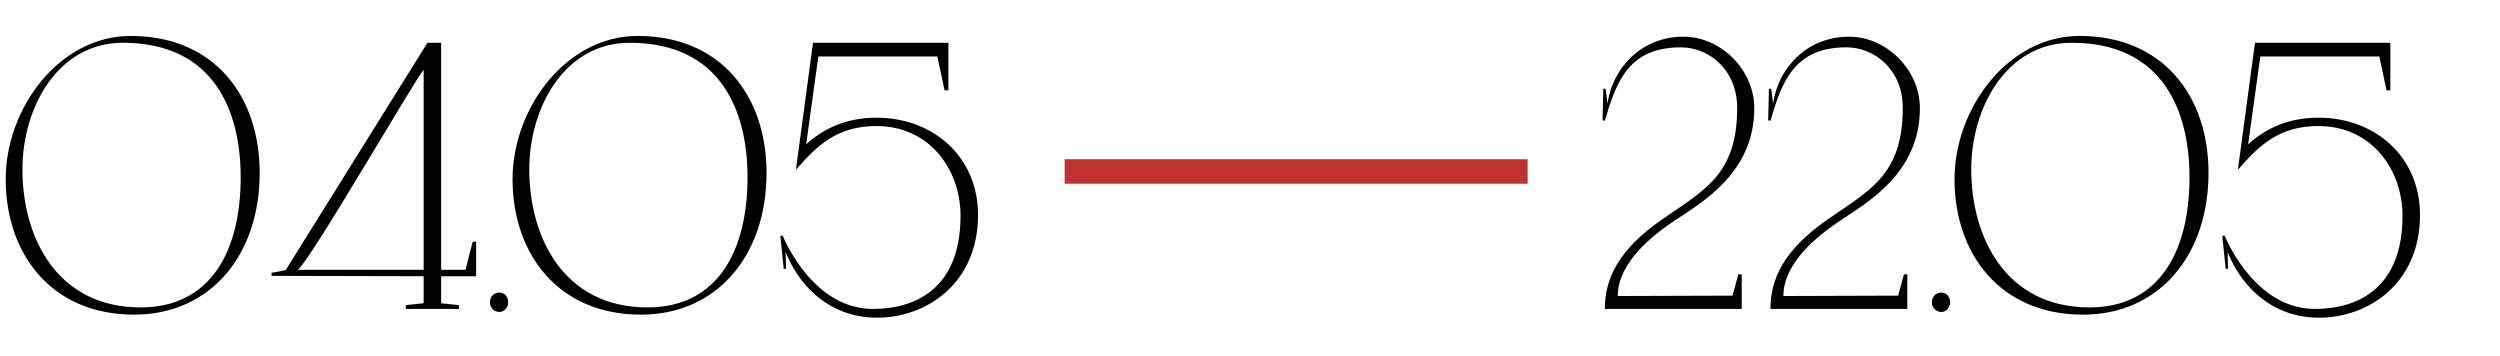
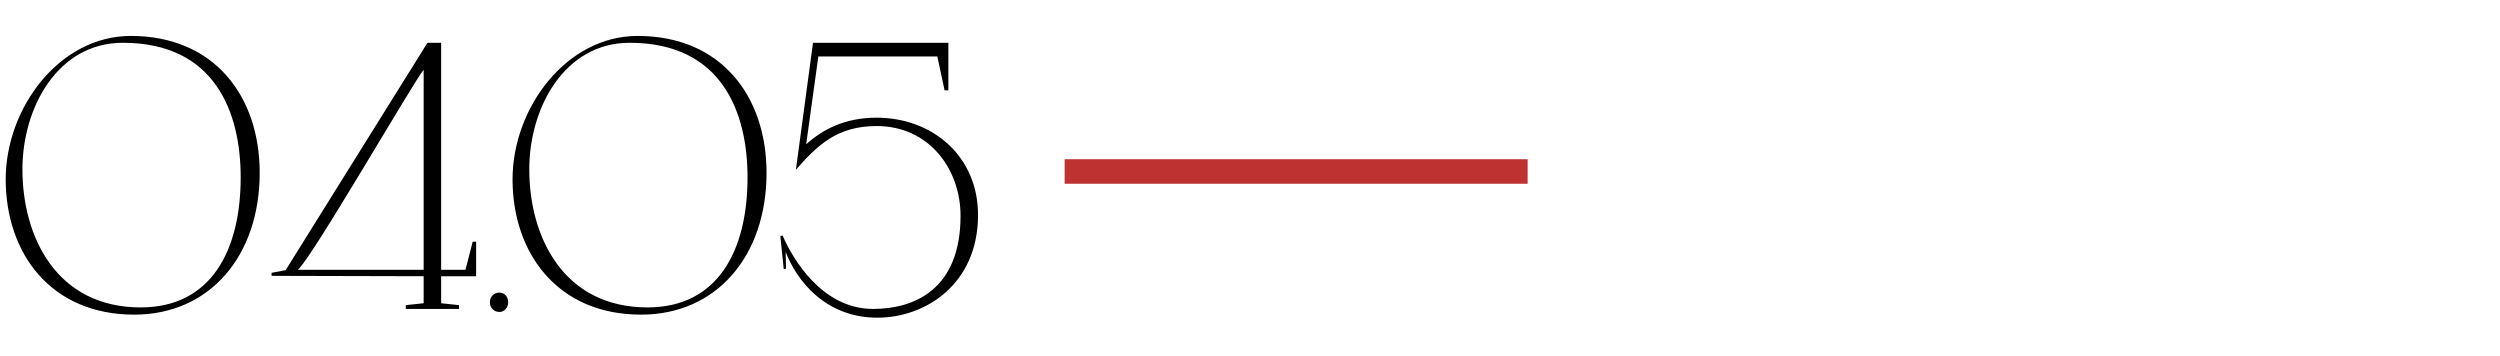
<svg xmlns="http://www.w3.org/2000/svg" width="1052" height="150" viewBox="0 0 1052 150" fill="none">
  <path d="M642.83 67V77.326H448V67H642.83Z" fill="#BF3232" />
  <path d="M55.04 15.12C90.24 15.12 109.28 40.56 109.28 72.72C109.28 107.6 88.32 132.4 56.48 132.4C21.28 132.4 2.4 106.48 2.4 75.44C2.4 45.52 24.96 15.12 55.04 15.12ZM9.44 71.28C9.44 99.76 23.84 129.36 59.2 129.36C88.96 129.36 101.28 105.2 101.28 74.64C101.28 47.6 90.72 18 51.68 18C24.32 18 9.44 45.2 9.44 71.28ZM178.275 116.24L114.275 116.08V114.8L120.195 113.68L179.875 18H185.635V113.52H195.875L198.915 101.68H200.355V116.24H185.635V127.6L193.155 128.4V130H170.755V128.4L178.275 127.6V116.24ZM125.315 113.52H178.275V29.36C174.435 33.68 130.595 109.68 125.315 113.52ZM206.154 127.28C206.154 124.56 208.074 123.12 210.154 123.12C212.074 123.12 213.834 124.56 213.834 127.28C213.834 129.36 212.234 131.28 210.154 131.28C207.754 131.28 206.154 129.36 206.154 127.28ZM268.321 15.12C303.521 15.12 322.561 40.56 322.561 72.72C322.561 107.6 301.601 132.4 269.761 132.4C234.561 132.4 215.681 106.48 215.681 75.44C215.681 45.52 238.241 15.12 268.321 15.12ZM222.721 71.28C222.721 99.76 237.121 129.36 272.481 129.36C302.241 129.36 314.561 105.2 314.561 74.64C314.561 47.6 304.001 18 264.961 18C237.601 18 222.721 45.2 222.721 71.28ZM330.596 106L330.756 113.04L329.796 113.2L328.356 99.28L329.316 99.12C333.476 108.72 345.796 130 367.396 130C384.516 130 404.196 122 404.196 90.8C404.196 71.44 391.236 53.04 368.836 53.04C352.196 53.04 343.876 61.2 334.916 71.44L342.116 18H399.076V38H397.476L394.436 23.76H344.356L339.236 60.72C346.116 54.48 355.556 49.52 368.836 49.52C392.516 49.52 411.716 65.84 411.556 90.8C411.396 119.44 389.636 133.68 369.156 133.68C347.076 133.68 335.076 117.68 330.596 106Z" fill="black" />
-   <path d="M675.32 130C675.32 117.36 680.92 105.36 698.84 92.72C716.92 80.08 731 73.84 731 45.36C731 29.36 719.16 19.92 707.32 19.92C685.4 19.92 680.12 34.32 675.32 50.8L674.36 50.64L674.68 37.36H675.64L676.44 43.6C678.36 29.36 690.04 15.44 708.44 15.44C724.12 15.44 738.2 29.36 738.2 45.52C738.2 73.2 715.48 85.52 704.12 93.2C696.12 98.64 680.76 110.16 680.76 124.56L729.08 124.4L731.48 115.44H732.92V130H675.32ZM745.008 130C745.008 117.36 750.608 105.36 768.528 92.72C786.608 80.08 800.688 73.84 800.688 45.36C800.688 29.36 788.848 19.92 777.008 19.92C755.088 19.92 749.808 34.32 745.008 50.8L744.048 50.64L744.368 37.36H745.328L746.128 43.6C748.048 29.36 759.728 15.44 778.128 15.44C793.808 15.44 807.888 29.36 807.888 45.52C807.888 73.2 785.168 85.52 773.808 93.2C765.808 98.64 750.448 110.16 750.448 124.56L798.768 124.4L801.168 115.44H802.608V130H745.008ZM812.935 127.28C812.935 124.56 814.855 123.12 816.935 123.12C818.855 123.12 820.615 124.56 820.615 127.28C820.615 129.36 819.015 131.28 816.935 131.28C814.535 131.28 812.935 129.36 812.935 127.28ZM875.103 15.12C910.303 15.12 929.343 40.56 929.343 72.72C929.343 107.6 908.383 132.4 876.543 132.4C841.343 132.4 822.463 106.48 822.463 75.44C822.463 45.52 845.023 15.12 875.103 15.12ZM829.503 71.28C829.503 99.76 843.903 129.36 879.263 129.36C909.023 129.36 921.343 105.2 921.343 74.64C921.343 47.6 910.783 18 871.743 18C844.383 18 829.503 45.2 829.503 71.28ZM937.378 106L937.538 113.04L936.578 113.2L935.138 99.28L936.098 99.12C940.258 108.72 952.578 130 974.177 130C991.298 130 1010.98 122 1010.98 90.8C1010.98 71.44 998.018 53.04 975.618 53.04C958.978 53.04 950.658 61.2 941.698 71.44L948.898 18H1005.86V38H1004.26L1001.22 23.76H951.138L946.018 60.72C952.898 54.48 962.338 49.52 975.618 49.52C999.298 49.52 1018.5 65.84 1018.34 90.8C1018.18 119.44 996.418 133.68 975.938 133.68C953.858 133.68 941.858 117.68 937.378 106Z" fill="black" />
</svg>